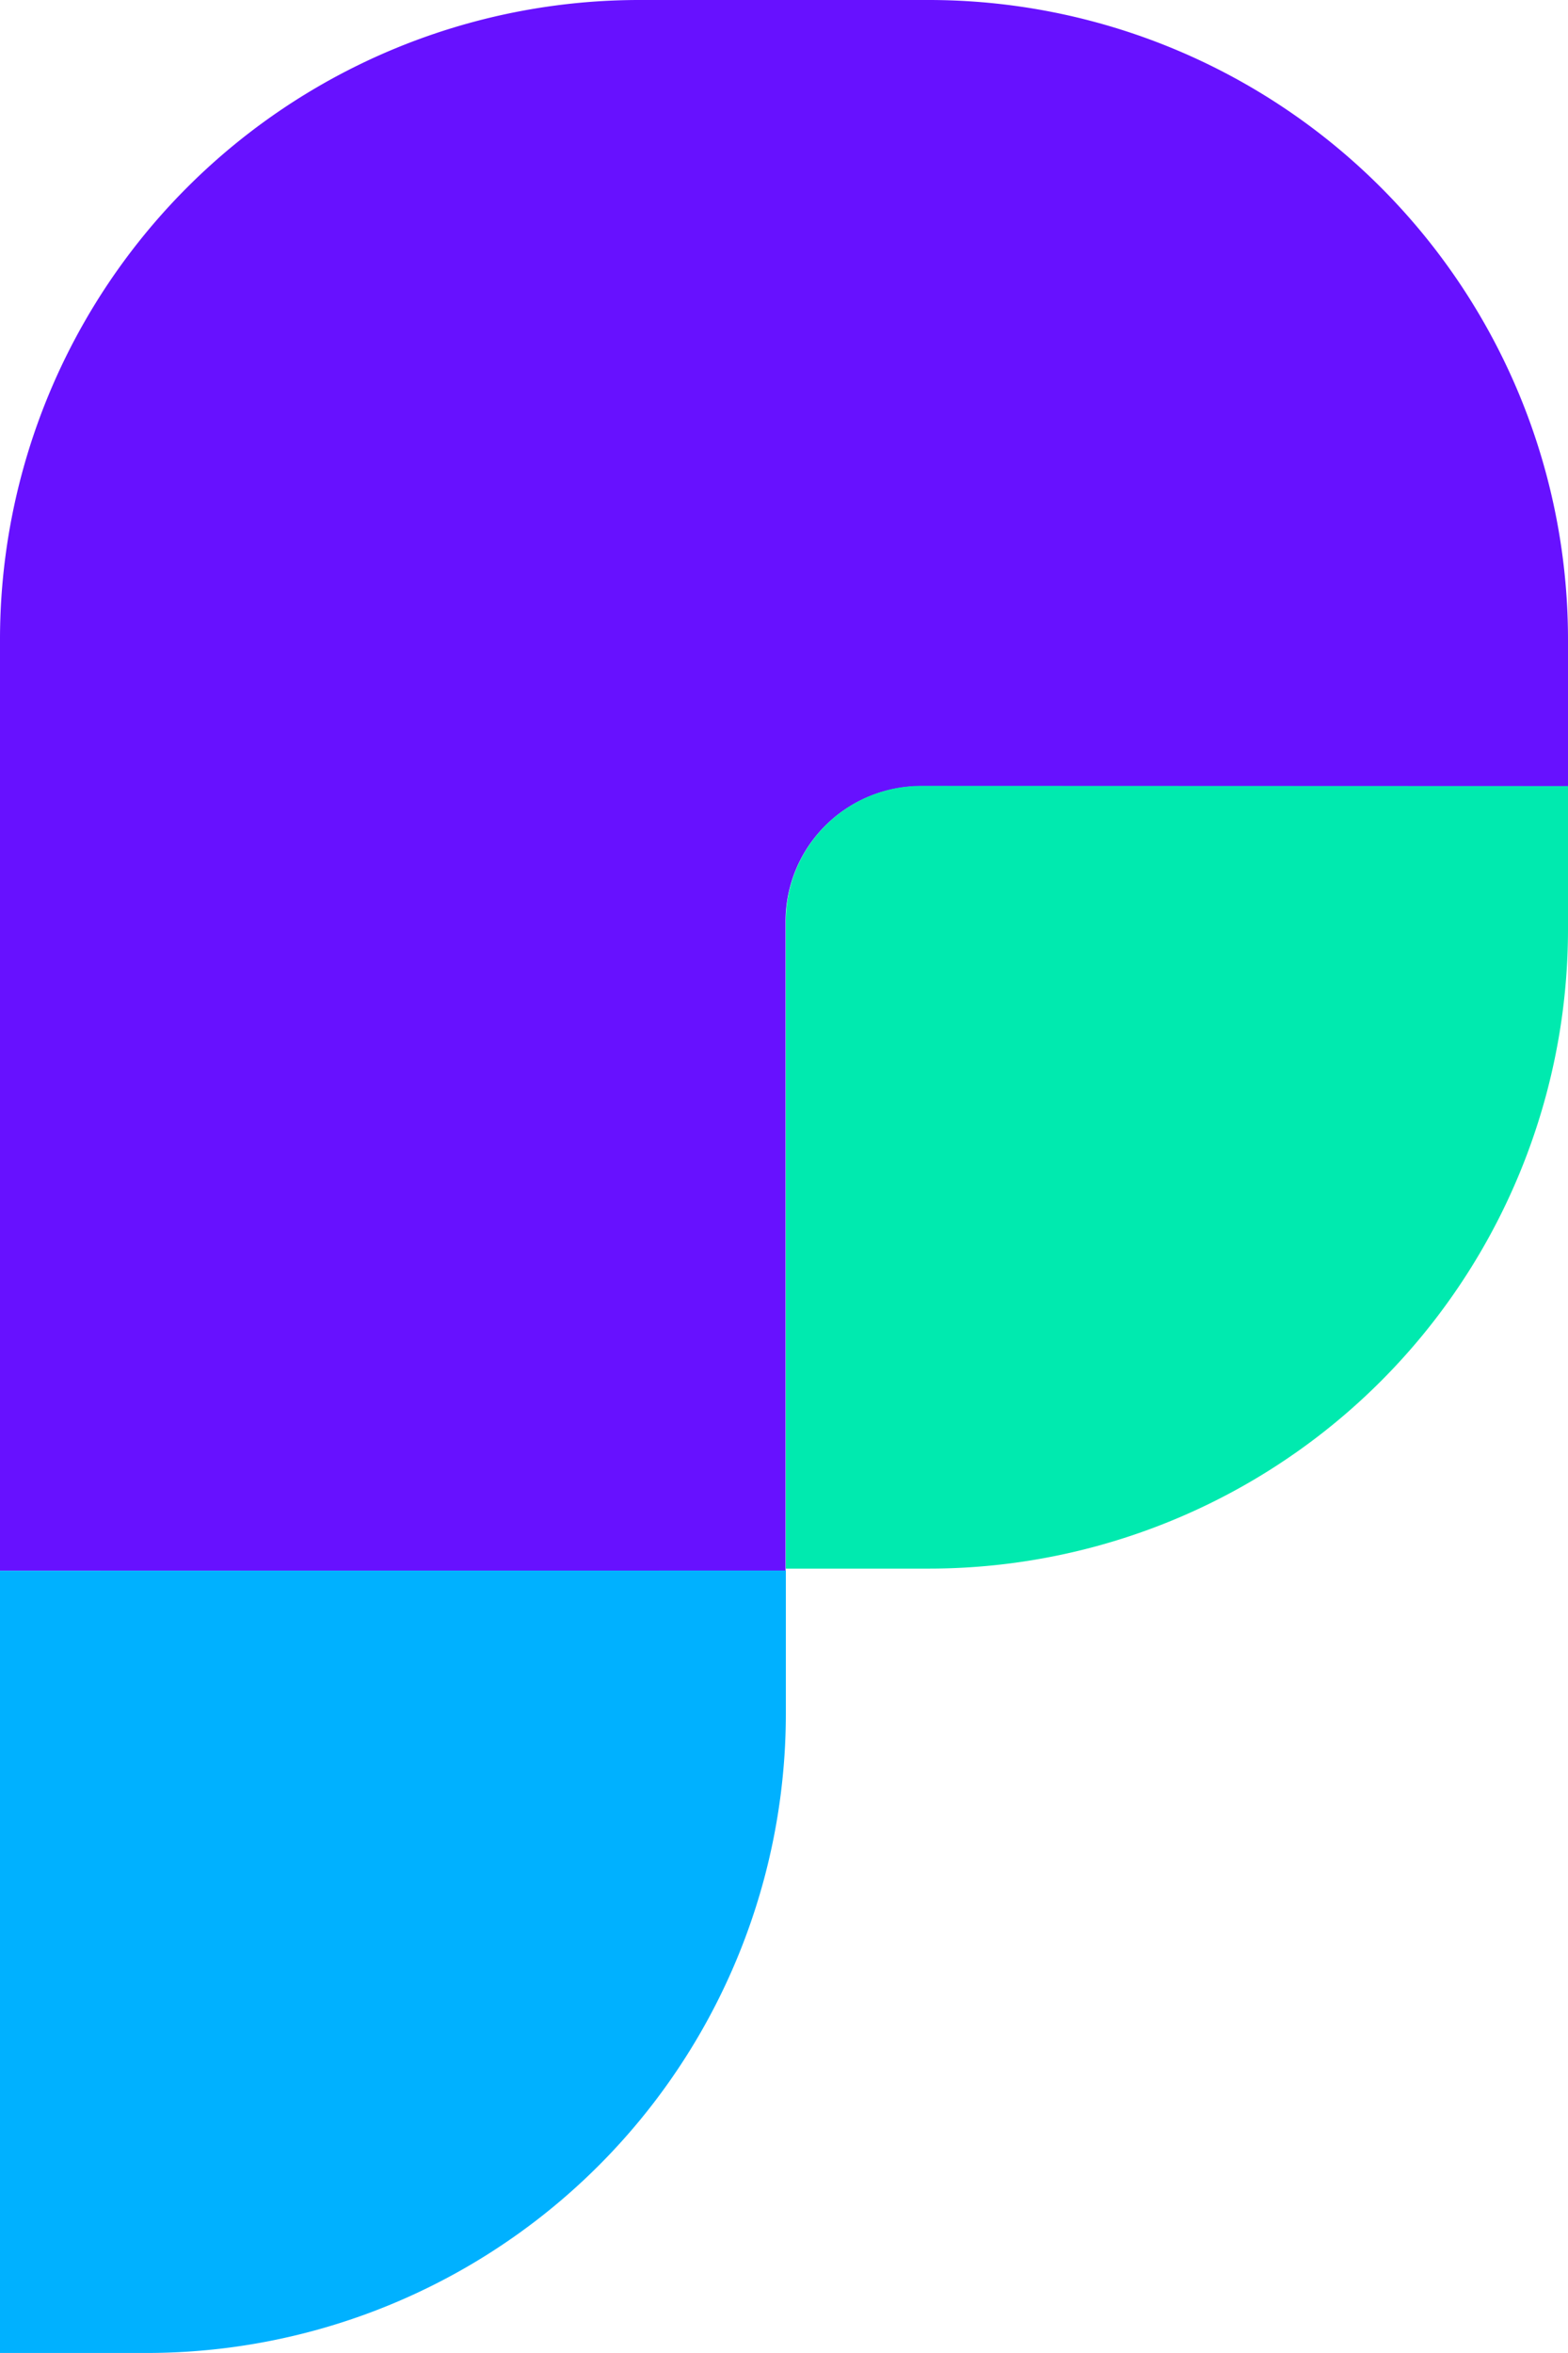
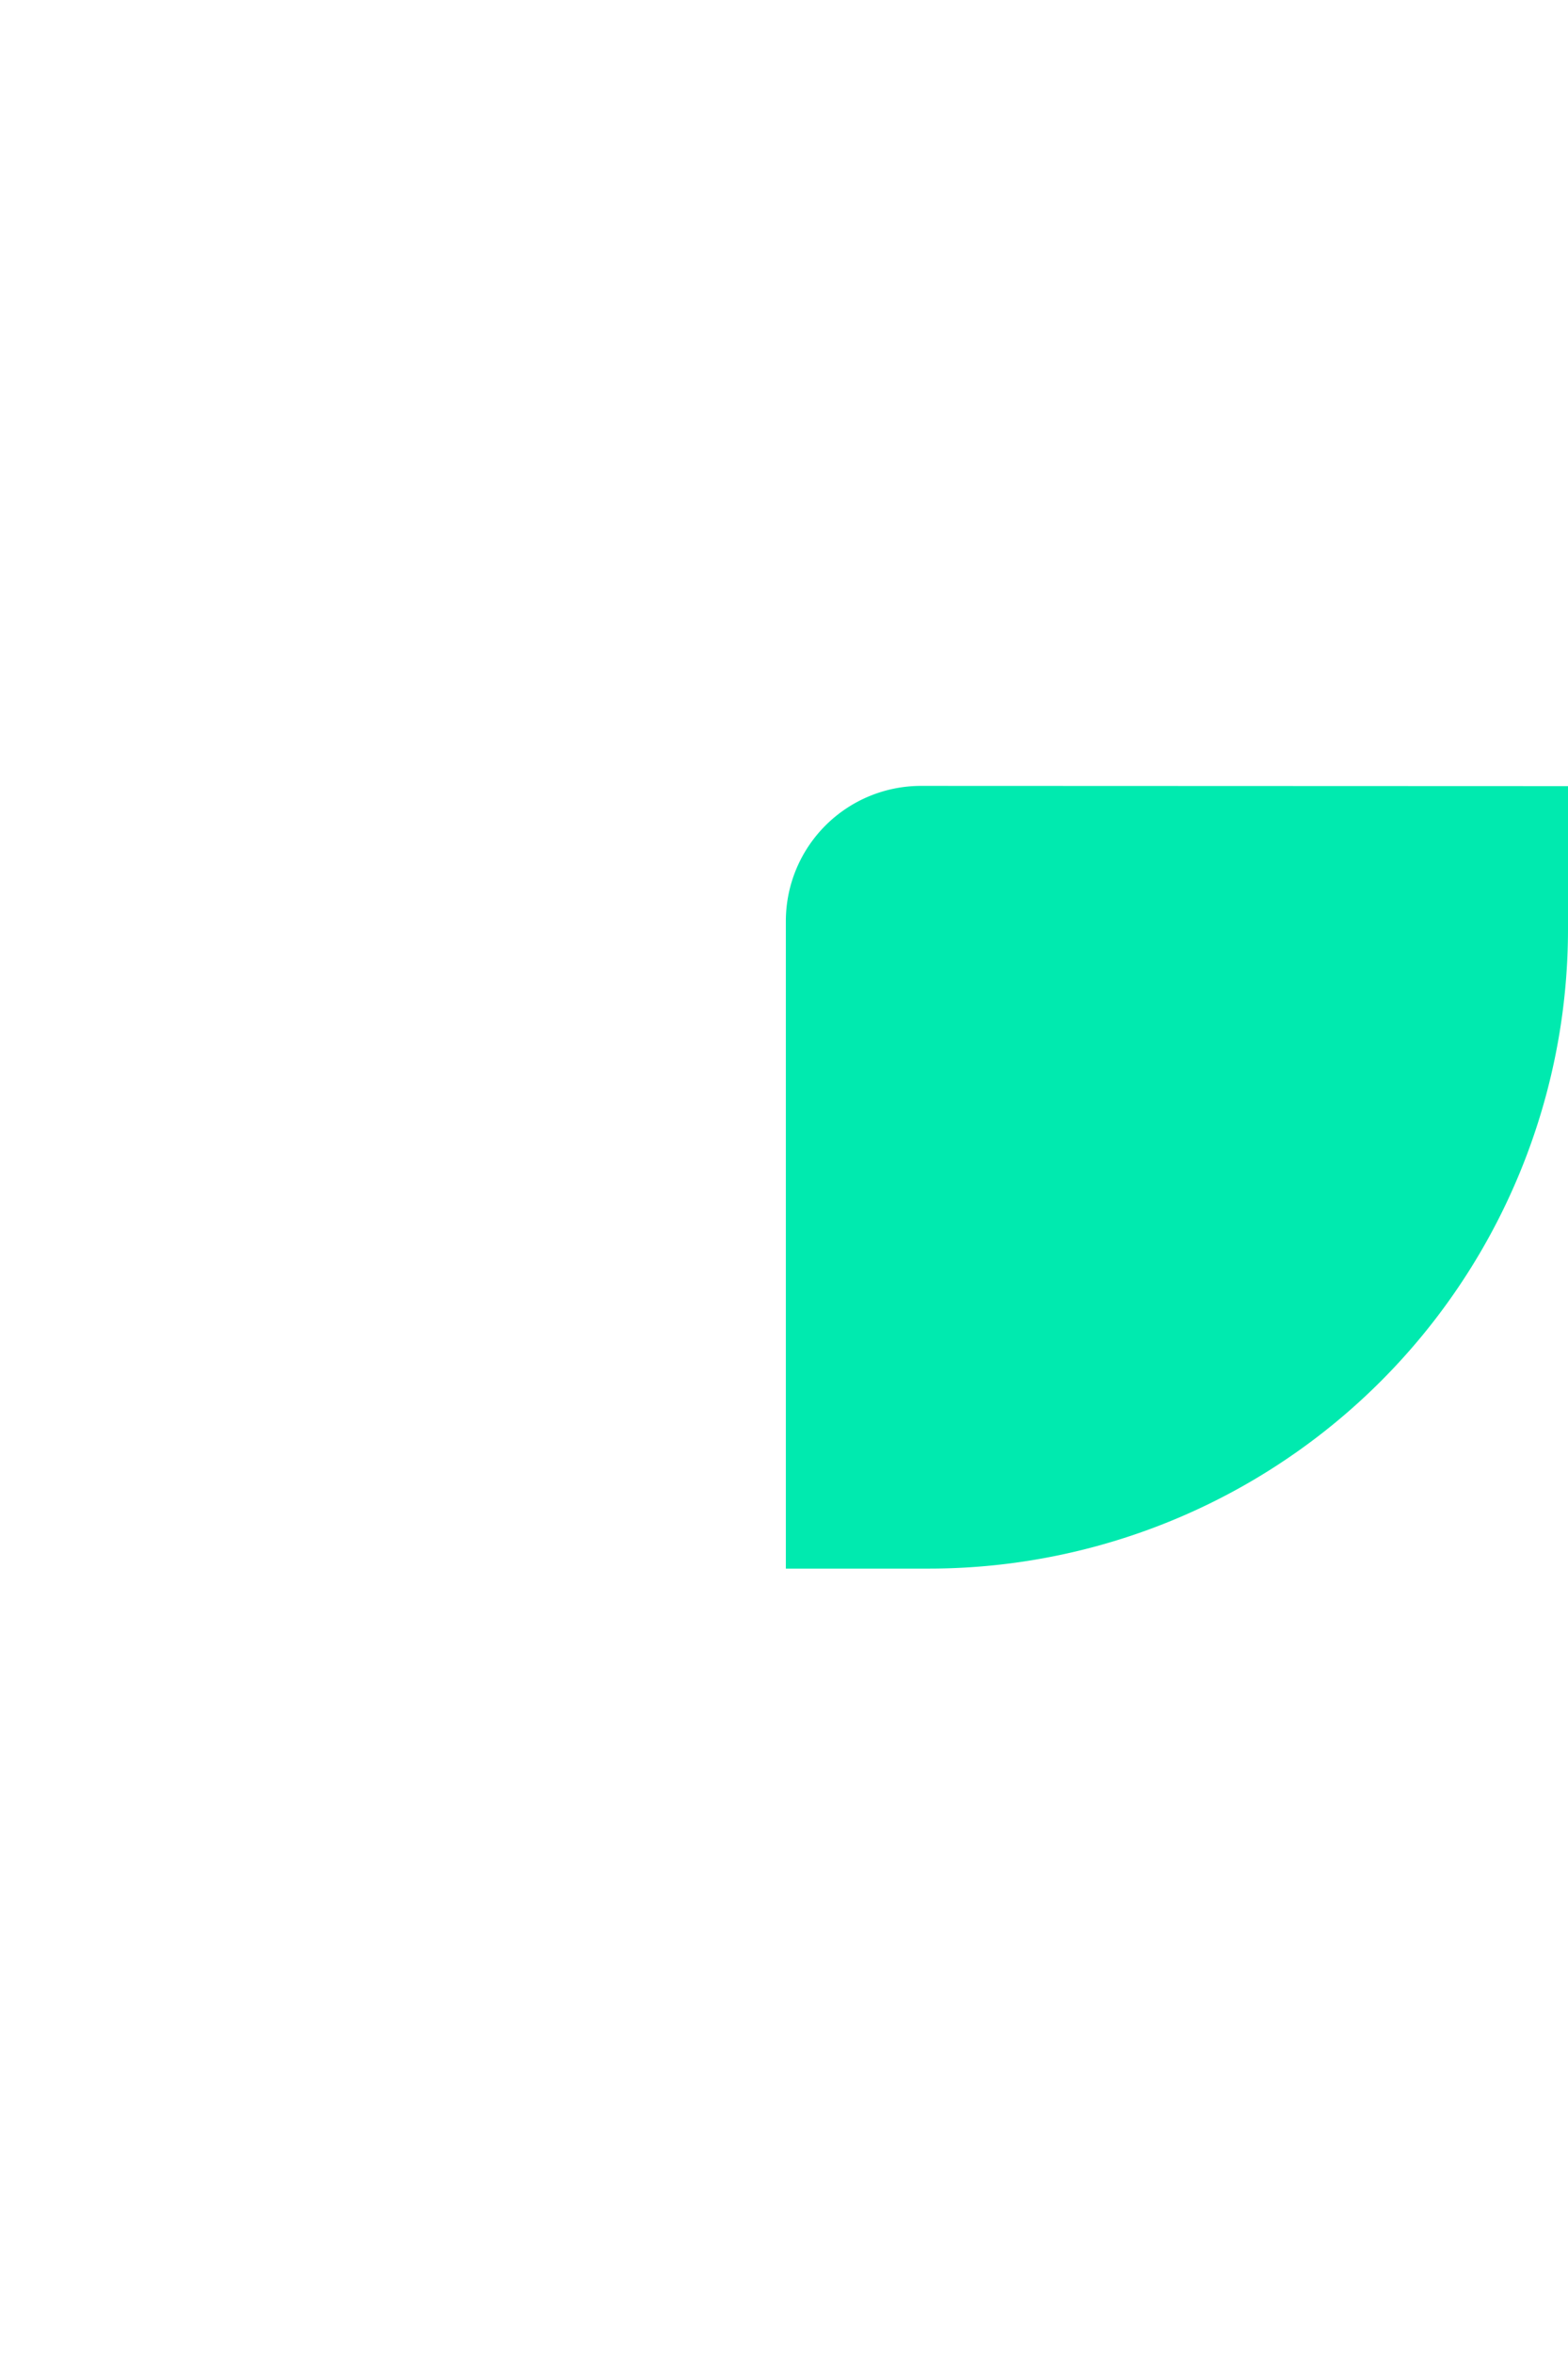
<svg xmlns="http://www.w3.org/2000/svg" width="26.671" height="40.007" viewBox="0 0 26.671 40.007">
  <g id="Group_67736" data-name="Group 67736" transform="translate(-3118 13940.107)">
-     <path id="Path_82272" data-name="Path 82272" d="M26.671,11.643v2.493H15.662a2.3,2.3,0,0,0-2.3,2.3v11.04H0V11.643A10.874,10.874,0,0,1,10.874.769H15.8A10.874,10.874,0,0,1,26.671,11.643" transform="translate(3118 -13940.876)" fill="#6711ff" />
-     <path id="Path_82273" data-name="Path 82273" d="M13.367,104.876v2.43A10.874,10.874,0,0,1,2.493,118.18H0v-13.3Z" transform="translate(3118 -14018.281)" fill="#00b1ff" />
    <path id="Path_82274" data-name="Path 82274" d="M65.419,52.883v2.43A10.874,10.874,0,0,1,54.545,66.187h-2.43V55.179a2.3,2.3,0,0,1,2.3-2.3Z" transform="translate(3079.252 -13979.624)" fill="#00eaaf" />
  </g>
</svg>